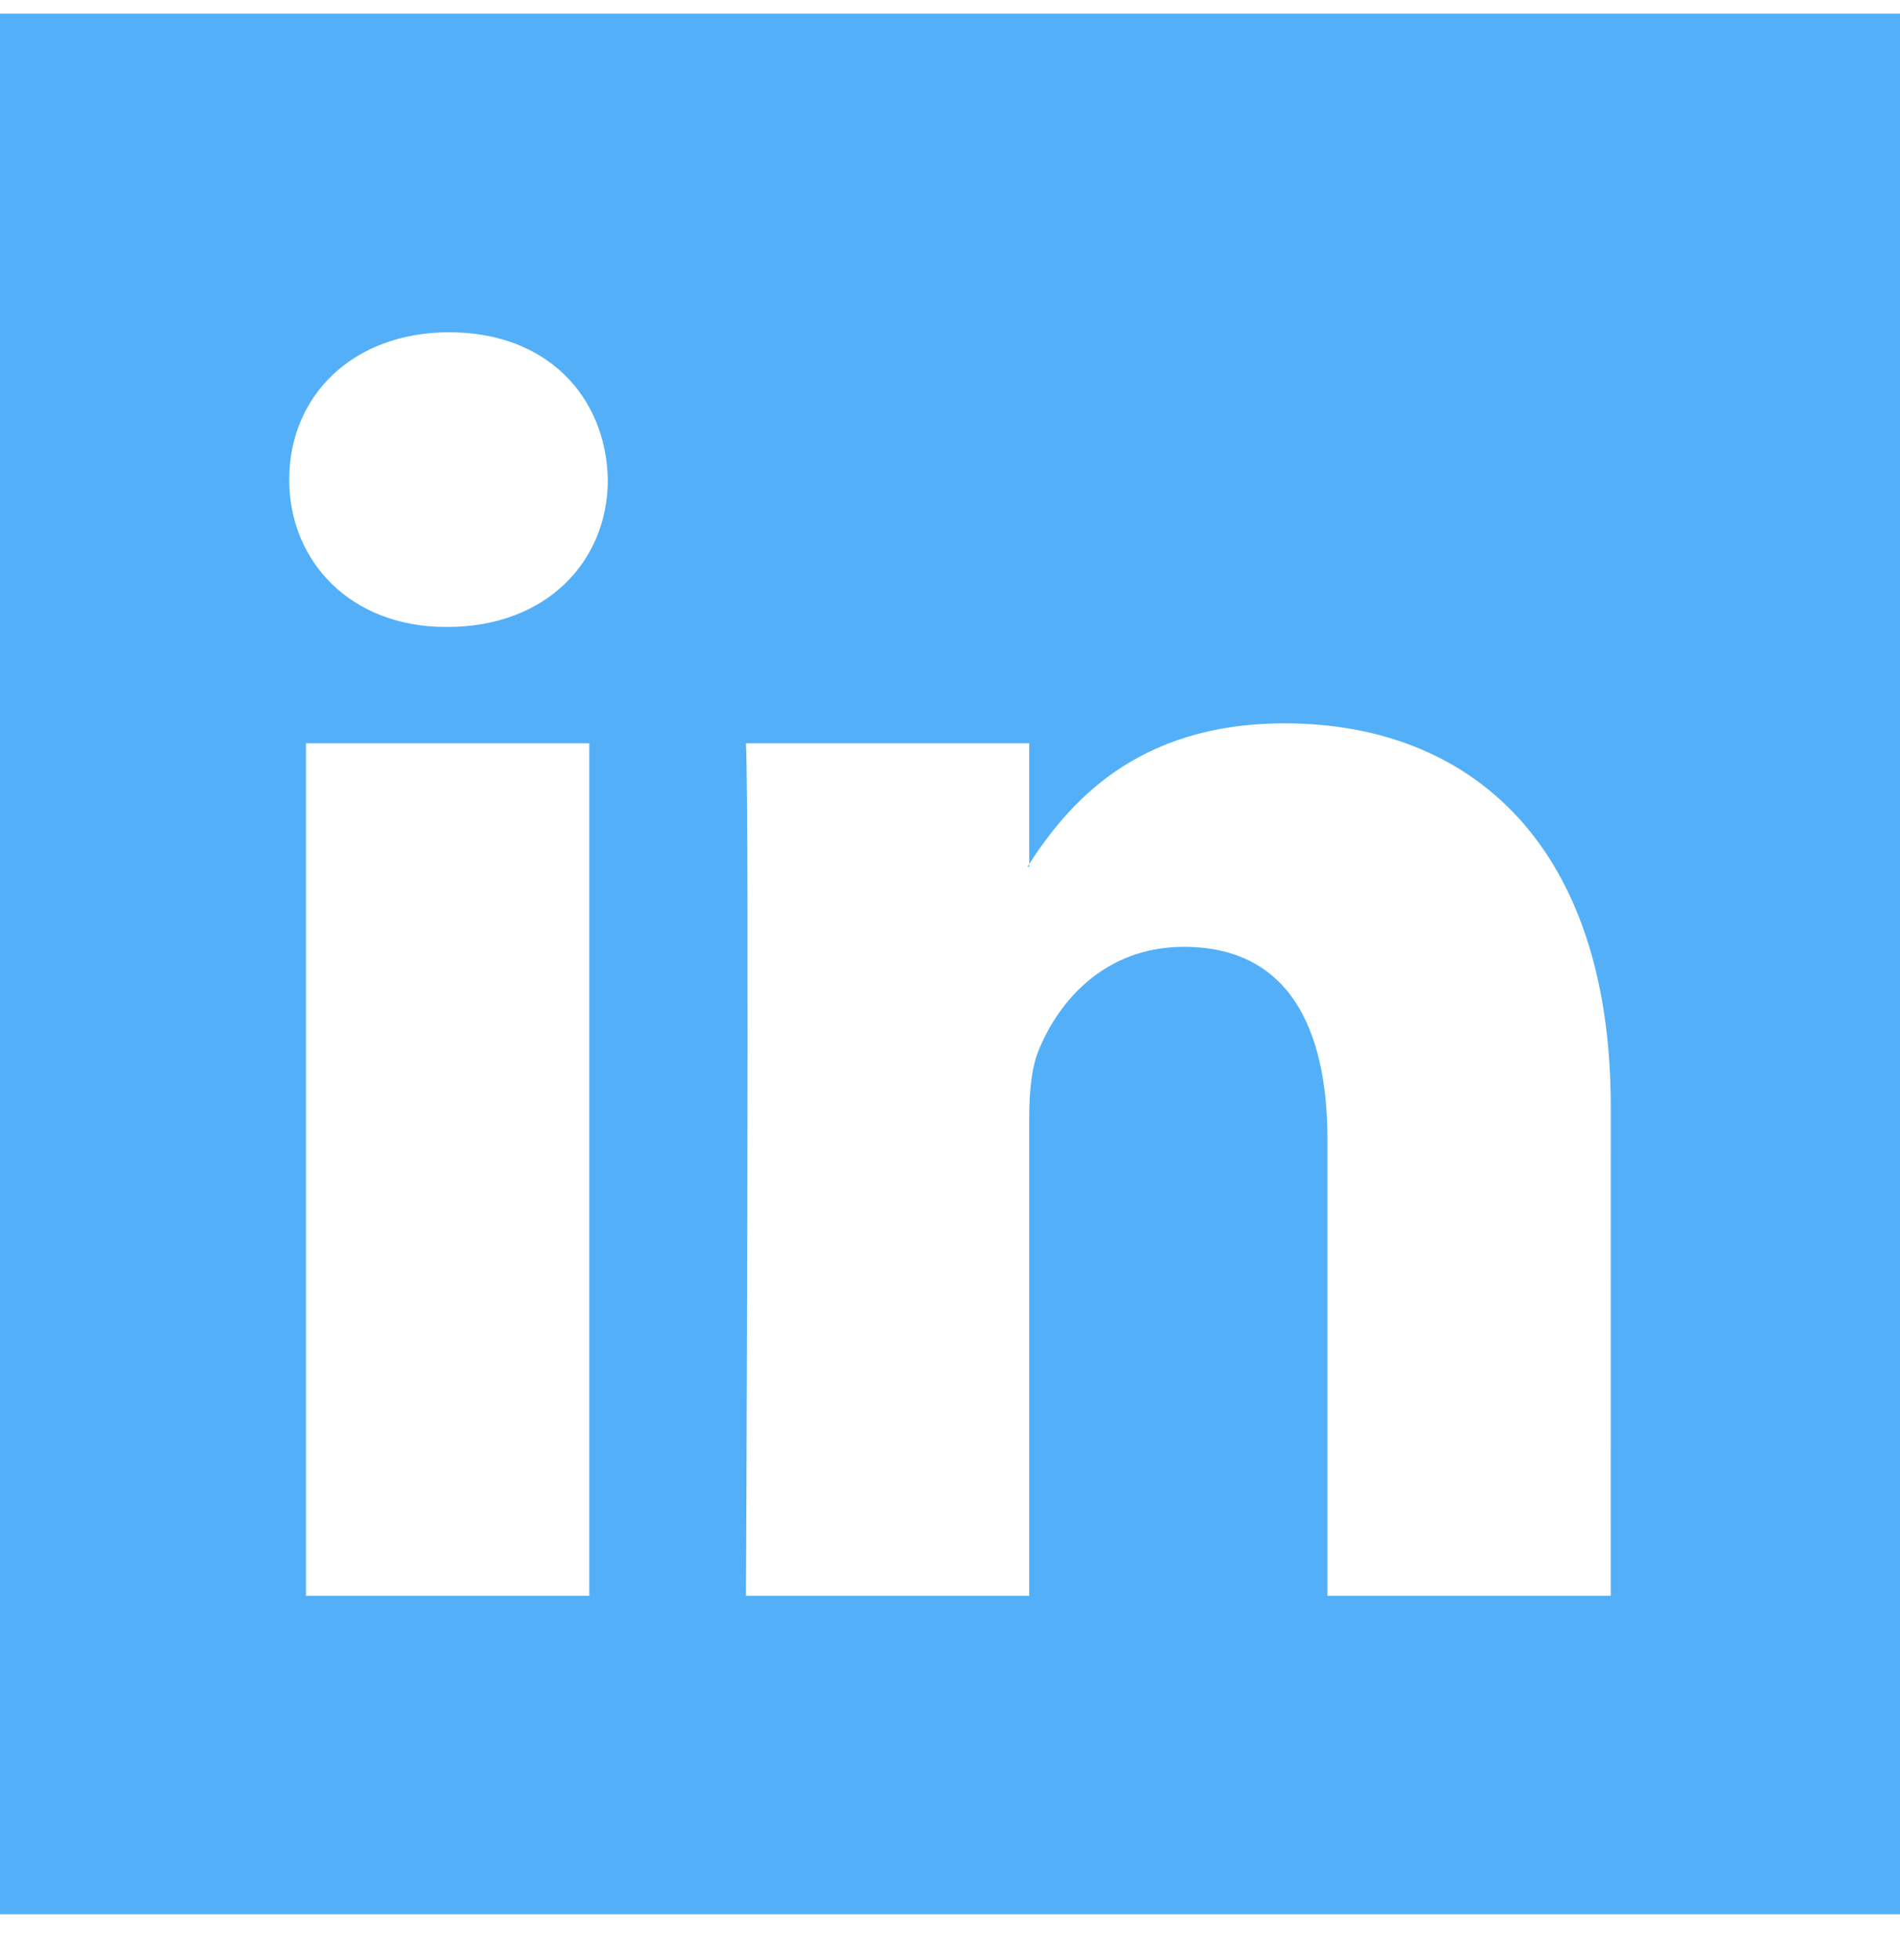
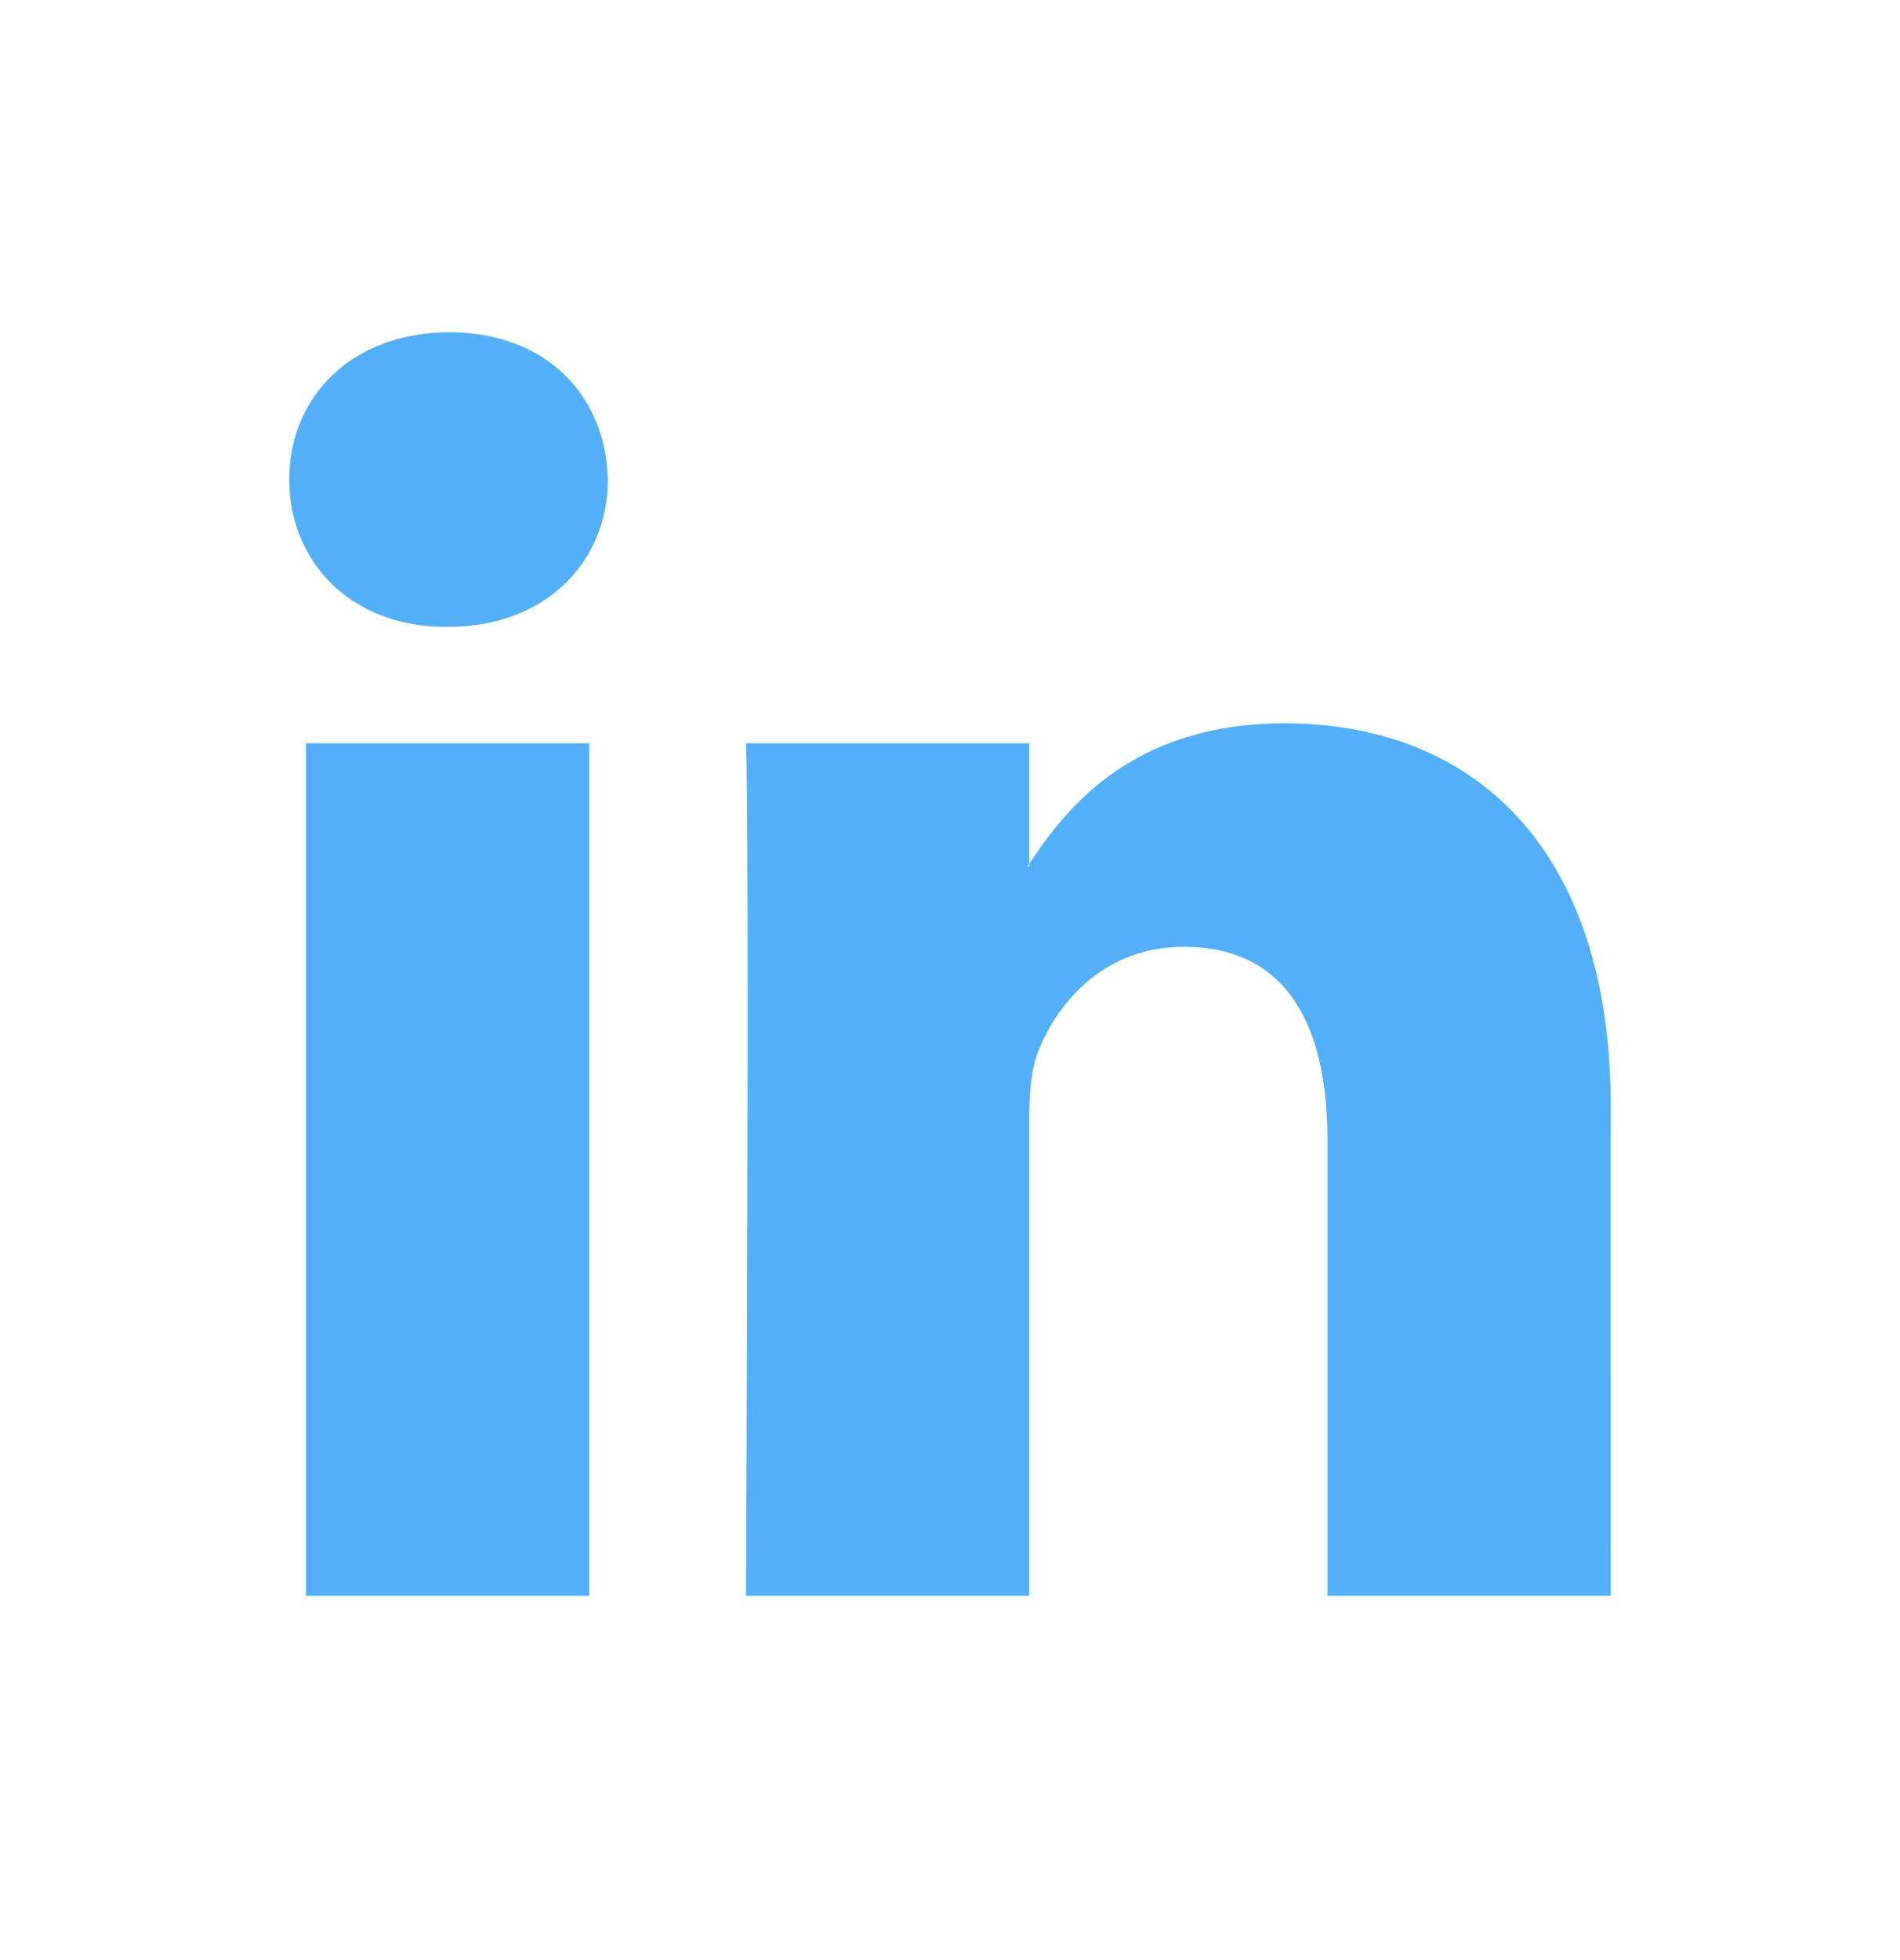
<svg xmlns="http://www.w3.org/2000/svg" width="32" height="33" viewBox="0 0 32 33" fill="none">
-   <path d="M17.303 14.594C17.315 14.579 17.326 14.562 17.334 14.546V14.594H17.303ZM32 0.229V32.228H0V0.229H32ZM9.925 12.514H5.153V26.867H9.925V12.514ZM10.237 8.076C10.207 6.666 9.202 5.594 7.569 5.594C5.938 5.594 4.871 6.666 4.871 8.076C4.871 9.451 5.906 10.555 7.507 10.555H7.538C9.202 10.555 10.237 9.451 10.237 8.076ZM27.129 18.637C27.129 14.229 24.774 12.178 21.635 12.178C19.104 12.178 17.971 13.569 17.334 14.546V12.514H12.564C12.625 13.86 12.564 26.867 12.564 26.867H17.334V18.852C17.334 18.418 17.365 17.997 17.491 17.688C17.837 16.834 18.623 15.941 19.939 15.941C21.668 15.941 22.357 17.256 22.357 19.188V26.867H27.128L27.129 18.637Z" fill="#53B0F8" />
+   <path d="M17.303 14.594C17.315 14.579 17.326 14.562 17.334 14.546V14.594H17.303ZM32 0.229H0V0.229H32ZM9.925 12.514H5.153V26.867H9.925V12.514ZM10.237 8.076C10.207 6.666 9.202 5.594 7.569 5.594C5.938 5.594 4.871 6.666 4.871 8.076C4.871 9.451 5.906 10.555 7.507 10.555H7.538C9.202 10.555 10.237 9.451 10.237 8.076ZM27.129 18.637C27.129 14.229 24.774 12.178 21.635 12.178C19.104 12.178 17.971 13.569 17.334 14.546V12.514H12.564C12.625 13.86 12.564 26.867 12.564 26.867H17.334V18.852C17.334 18.418 17.365 17.997 17.491 17.688C17.837 16.834 18.623 15.941 19.939 15.941C21.668 15.941 22.357 17.256 22.357 19.188V26.867H27.128L27.129 18.637Z" fill="#53B0F8" />
</svg>